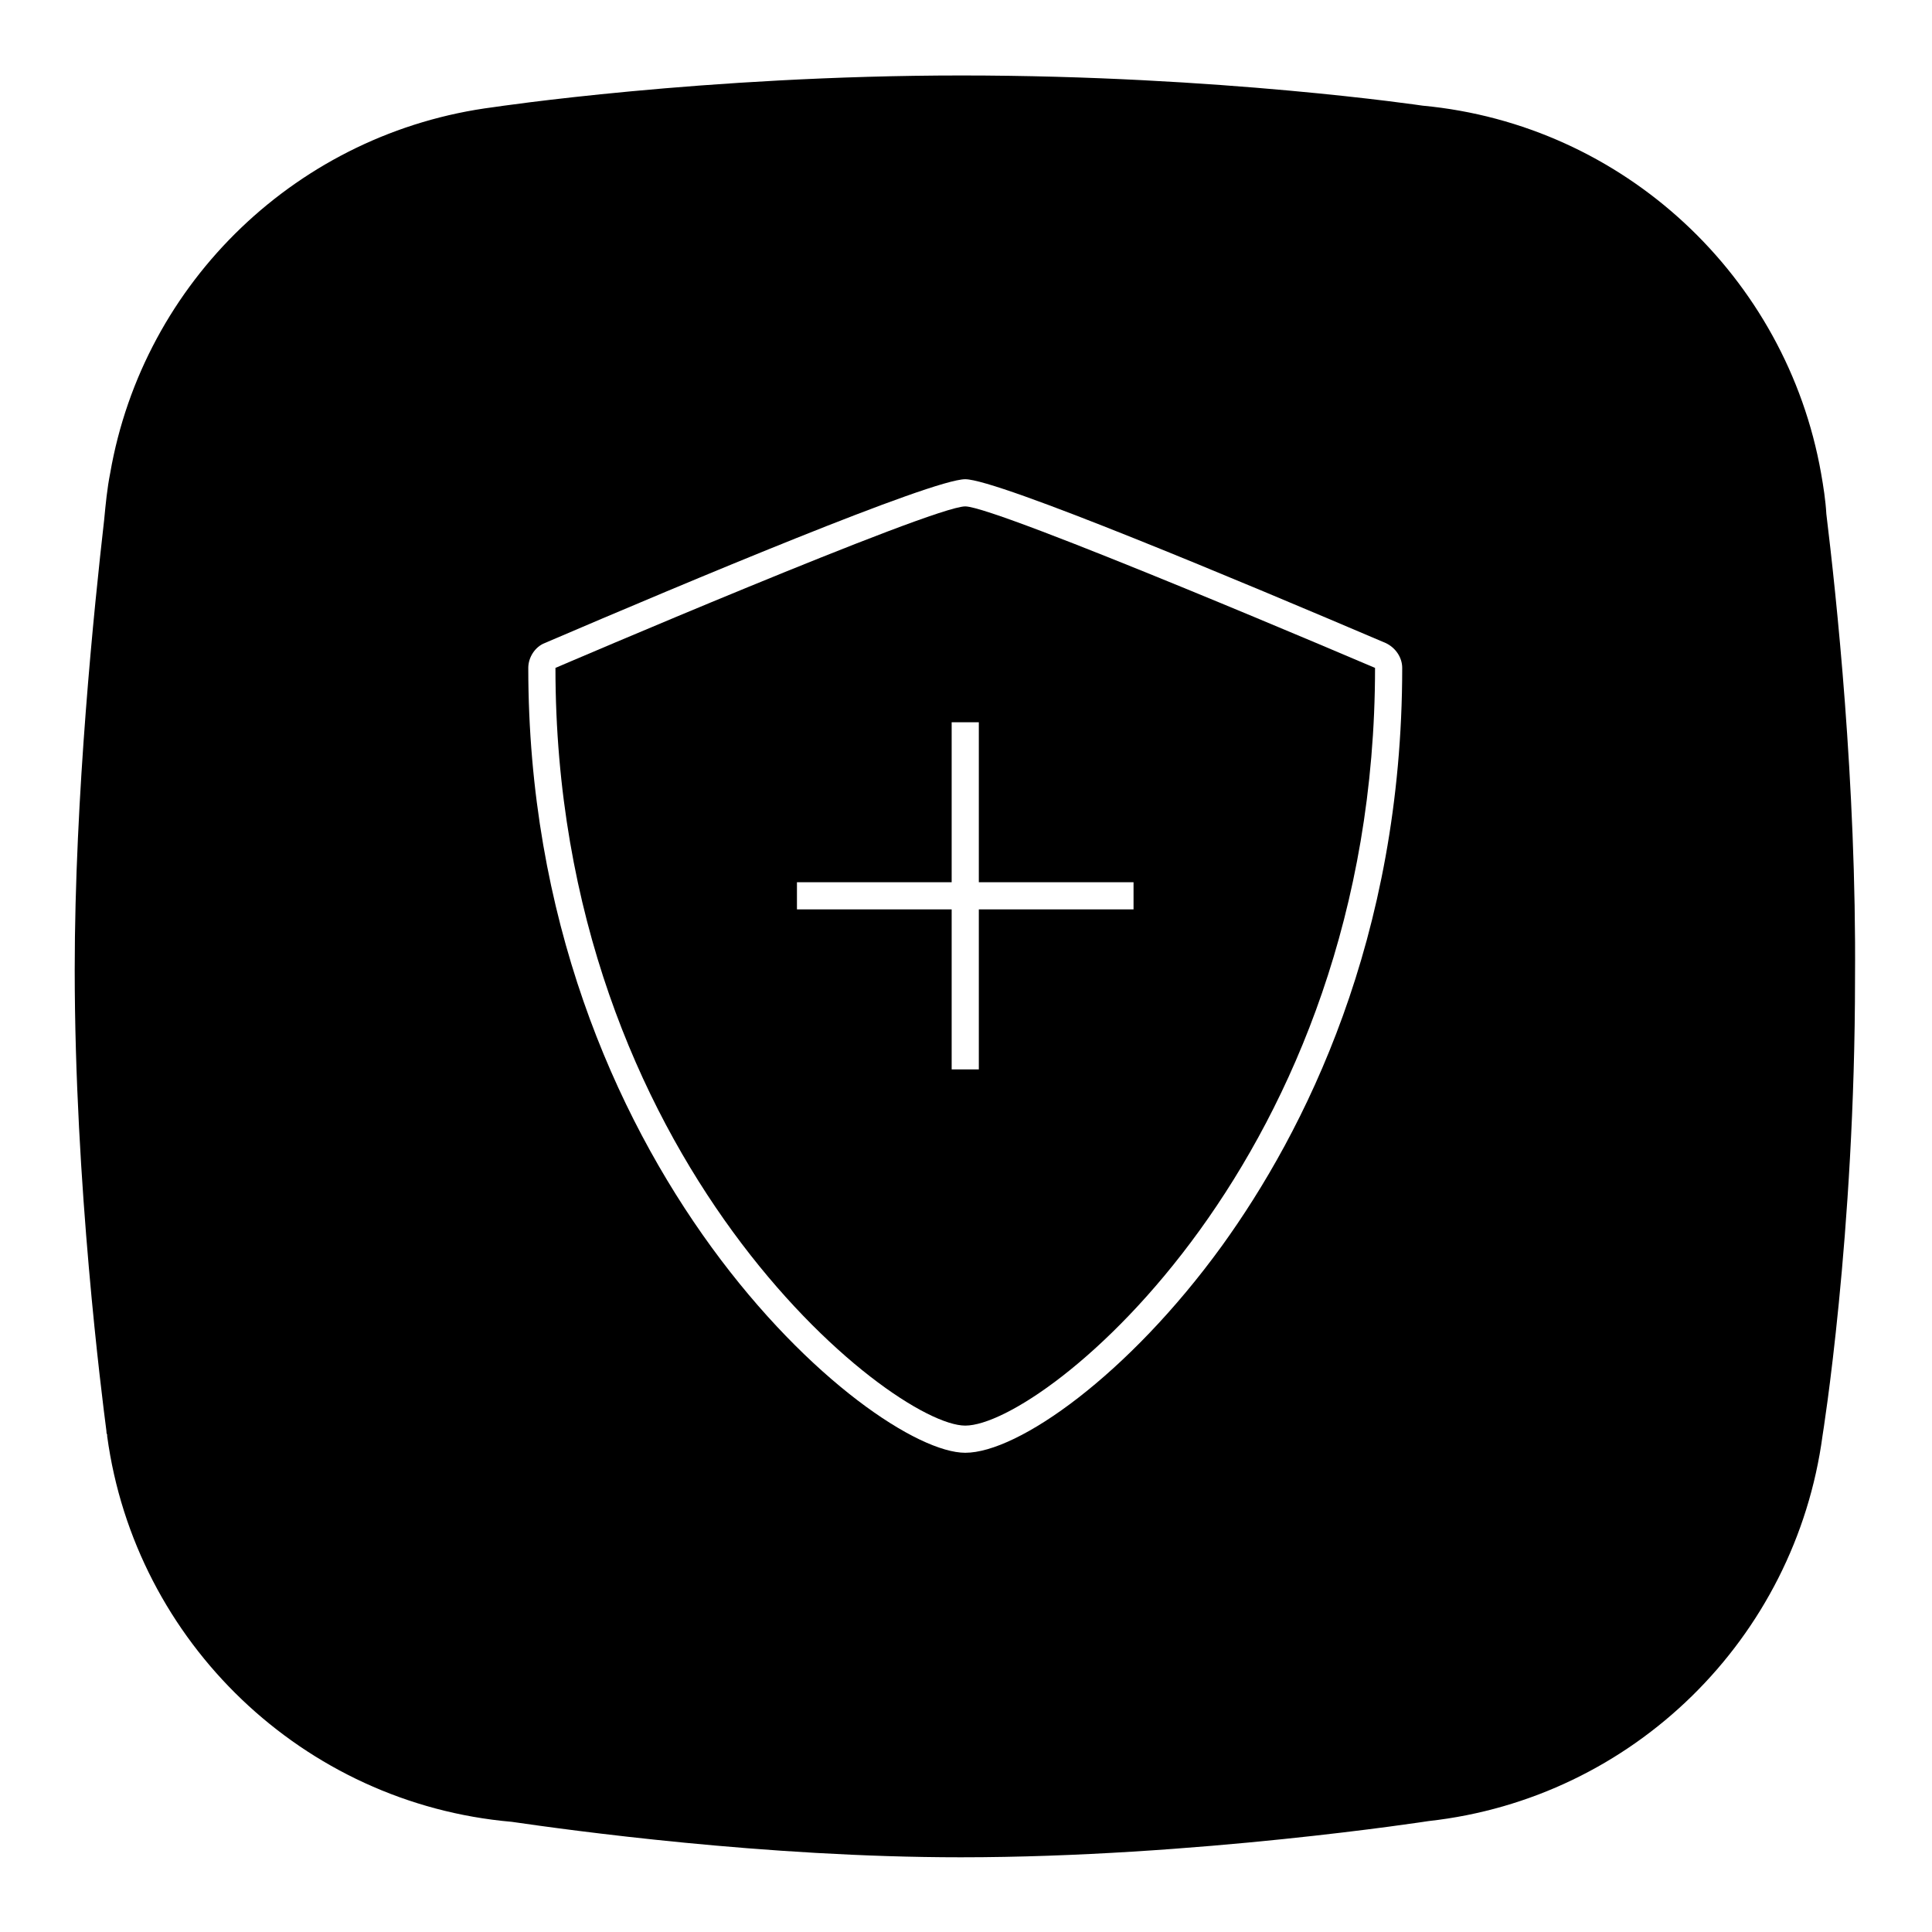
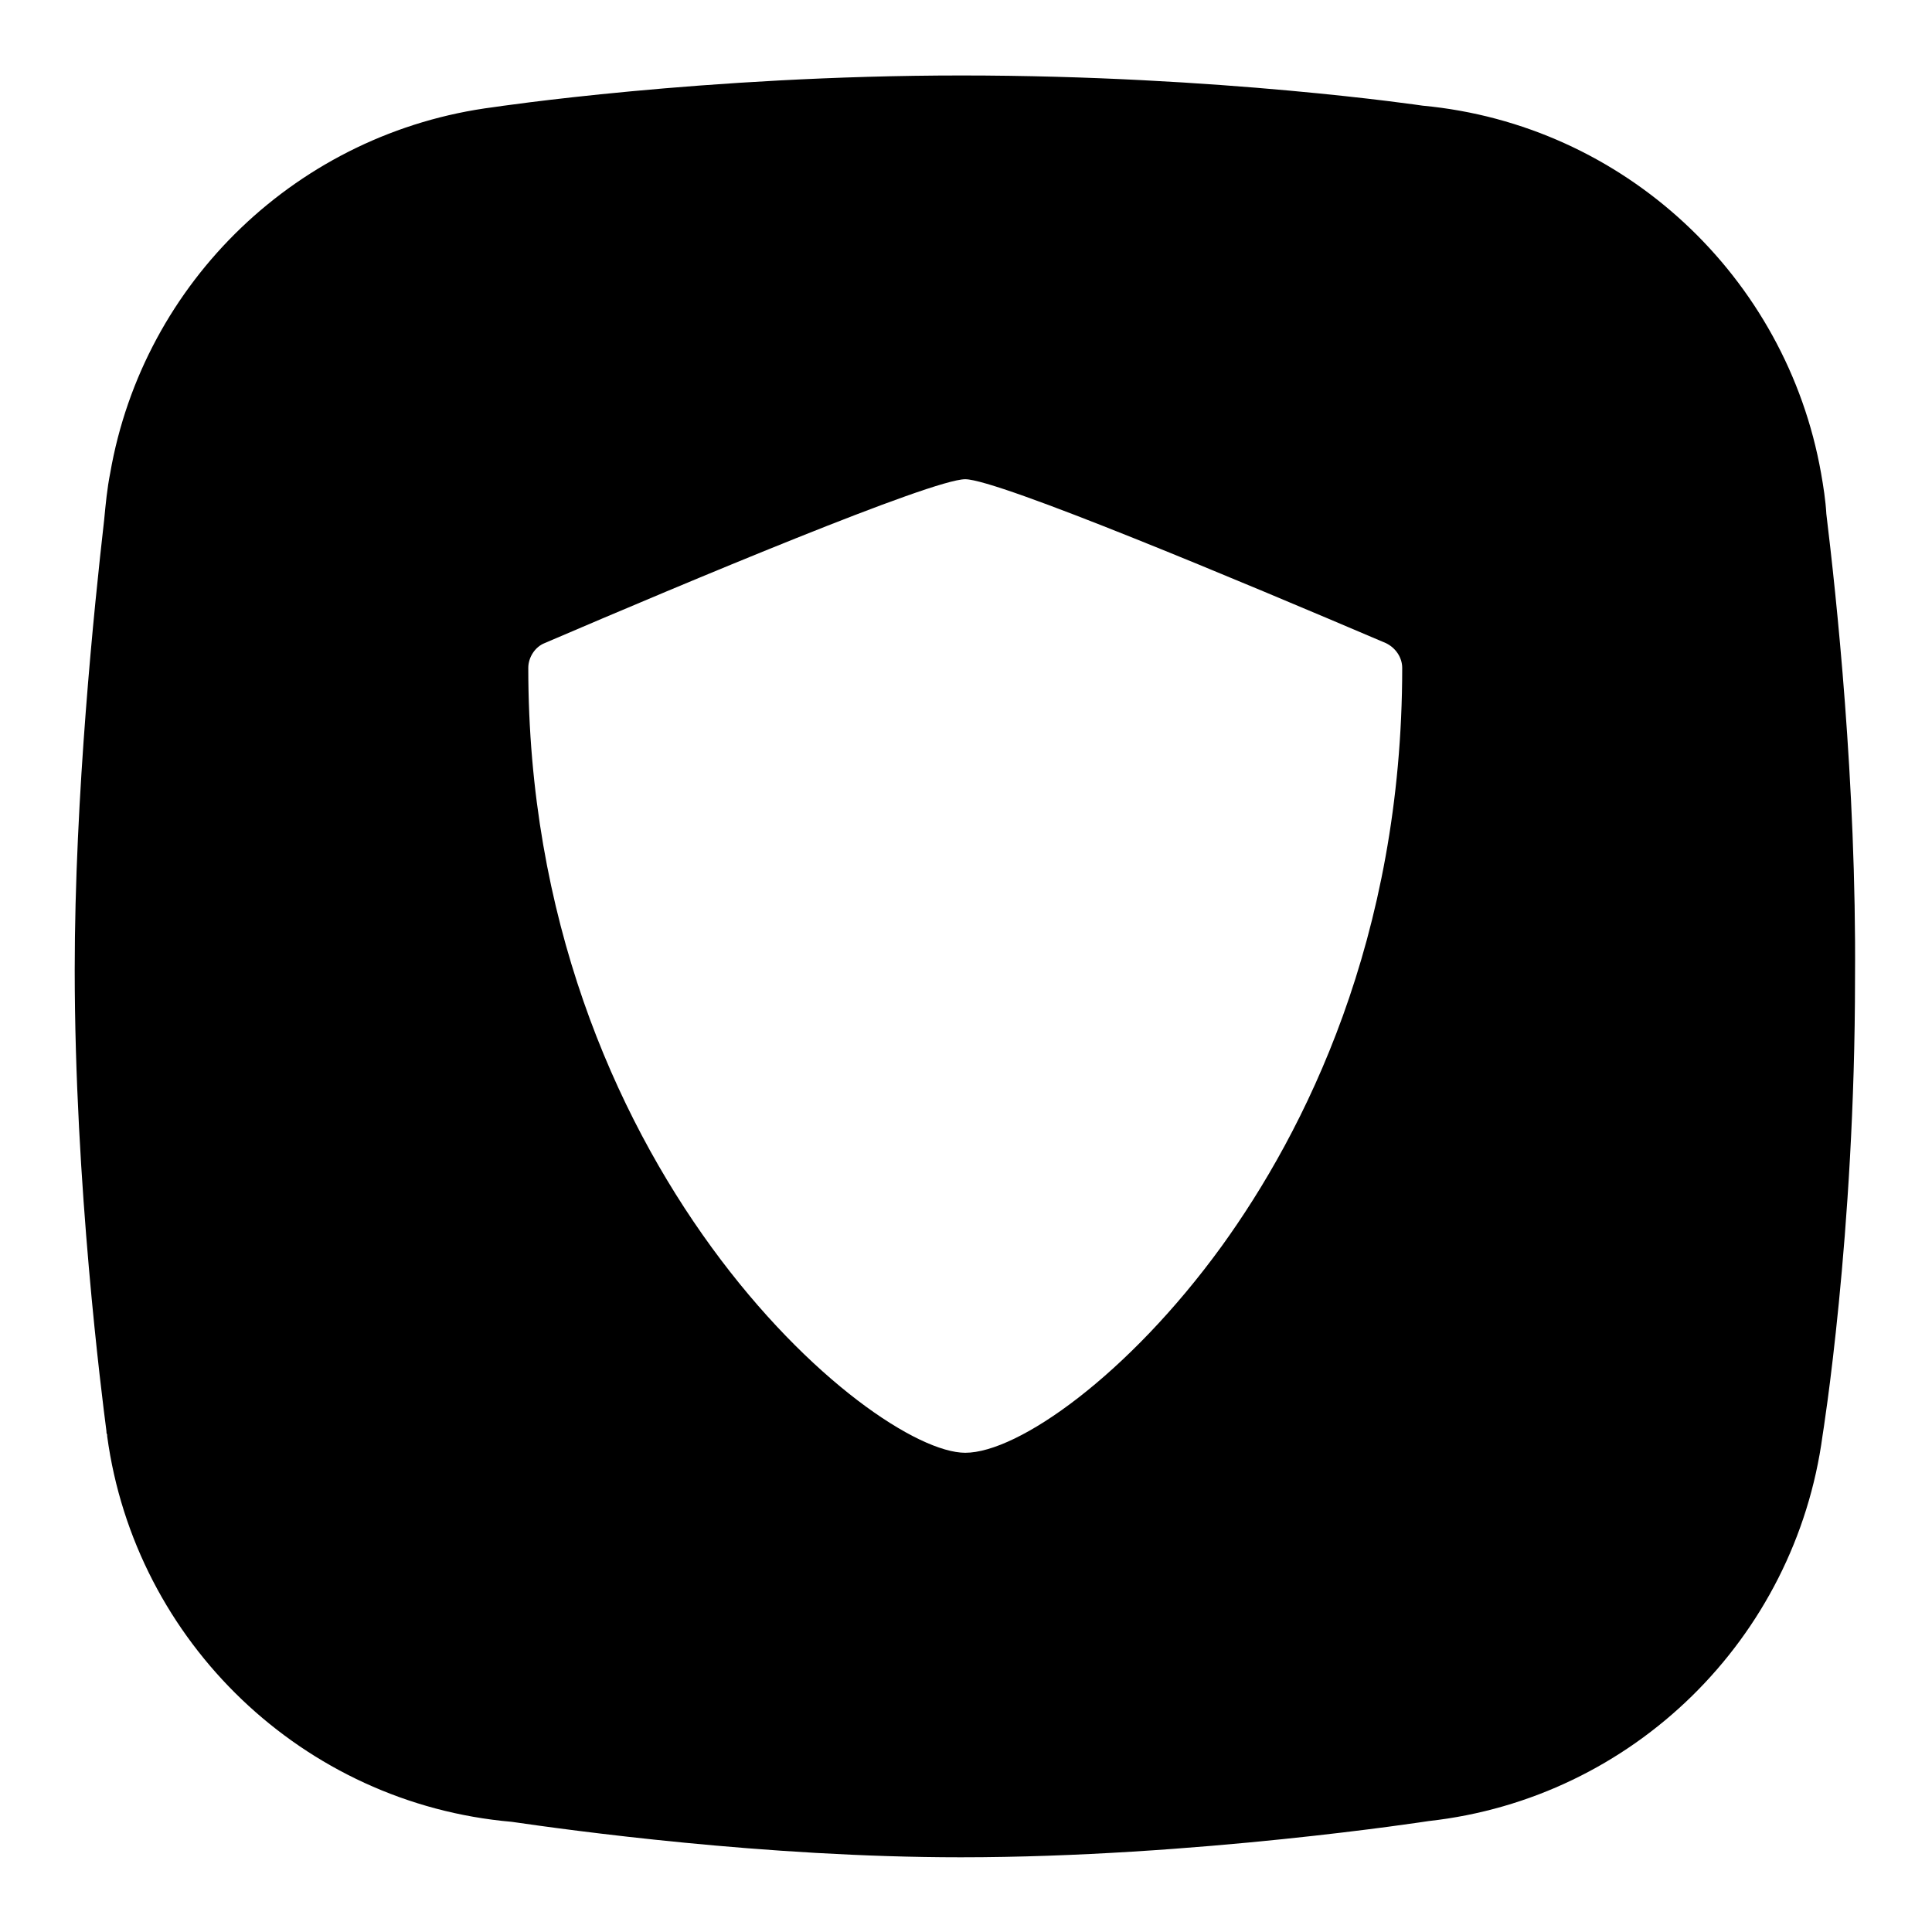
<svg xmlns="http://www.w3.org/2000/svg" version="1.1" x="0px" y="0px" viewBox="0 0 256 256" enable-background="new 0 0 256 256" xml:space="preserve">
  <g>
    <g>
      <path fill="#000000" d="M242,68.1c-0.1-1.8-0.4-3.7-0.7-5.4l0,0l0,0c-4.6-26-26.1-46.2-52.8-48.7l0,0c0,0-26.9-4-61.1-4c-34.1,0-62,4.2-62,4.2l0,0c-25.8,3.3-46.4,23.1-50.8,48.5l0,0c0,0,0,0,0,0c-0.4,2-0.6,4.1-0.8,6.2c-1.3,11.4-3.9,36.5-3.9,59.6c0,28.4,3.6,56.5,4.2,61.1c0,0.2,0,0.3,0.1,0.5c0,0.1,0,0.2,0,0.2l0,0c3.7,27.3,26,48.7,53.6,51.1c7.6,1.1,33.5,4.7,59.5,4.7c31,0,62-4.8,62-4.8l0,0c27.1-3,48.6-24.2,52.2-51.1l0,0c0,0,4.3-26.5,4.3-60.6C246,103.7,243.3,78.8,242,68.1z M161.9,165.1c-12.4,17.1-27,27.4-34,27.4c-12.4,0-57.9-37.9-57.9-104c0-1.4,0.9-2.8,2.2-3.3c18.9-8.1,51.3-21.7,55.7-21.7c4.3,0,36.7,13.6,55.7,21.7c1.3,0.6,2.2,1.9,2.2,3.3C185.8,124.4,172.8,150,161.9,165.1z" />
-       <path fill="#000000" d="M127.9,67.1c-4.4,0-54.3,21.4-54.3,21.4c0,65.4,44.6,100.4,54.3,100.4c10.4,0,54.3-35.5,54.3-100.4C182.2,88.5,132.1,67.1,127.9,67.1z M129.7,120.5v21.2h-3.6v-21.2h-20.5v-3.6h20.5V95.7h3.6v21.2h20.5v3.6H129.7z" />
    </g>
  </g>
</svg>